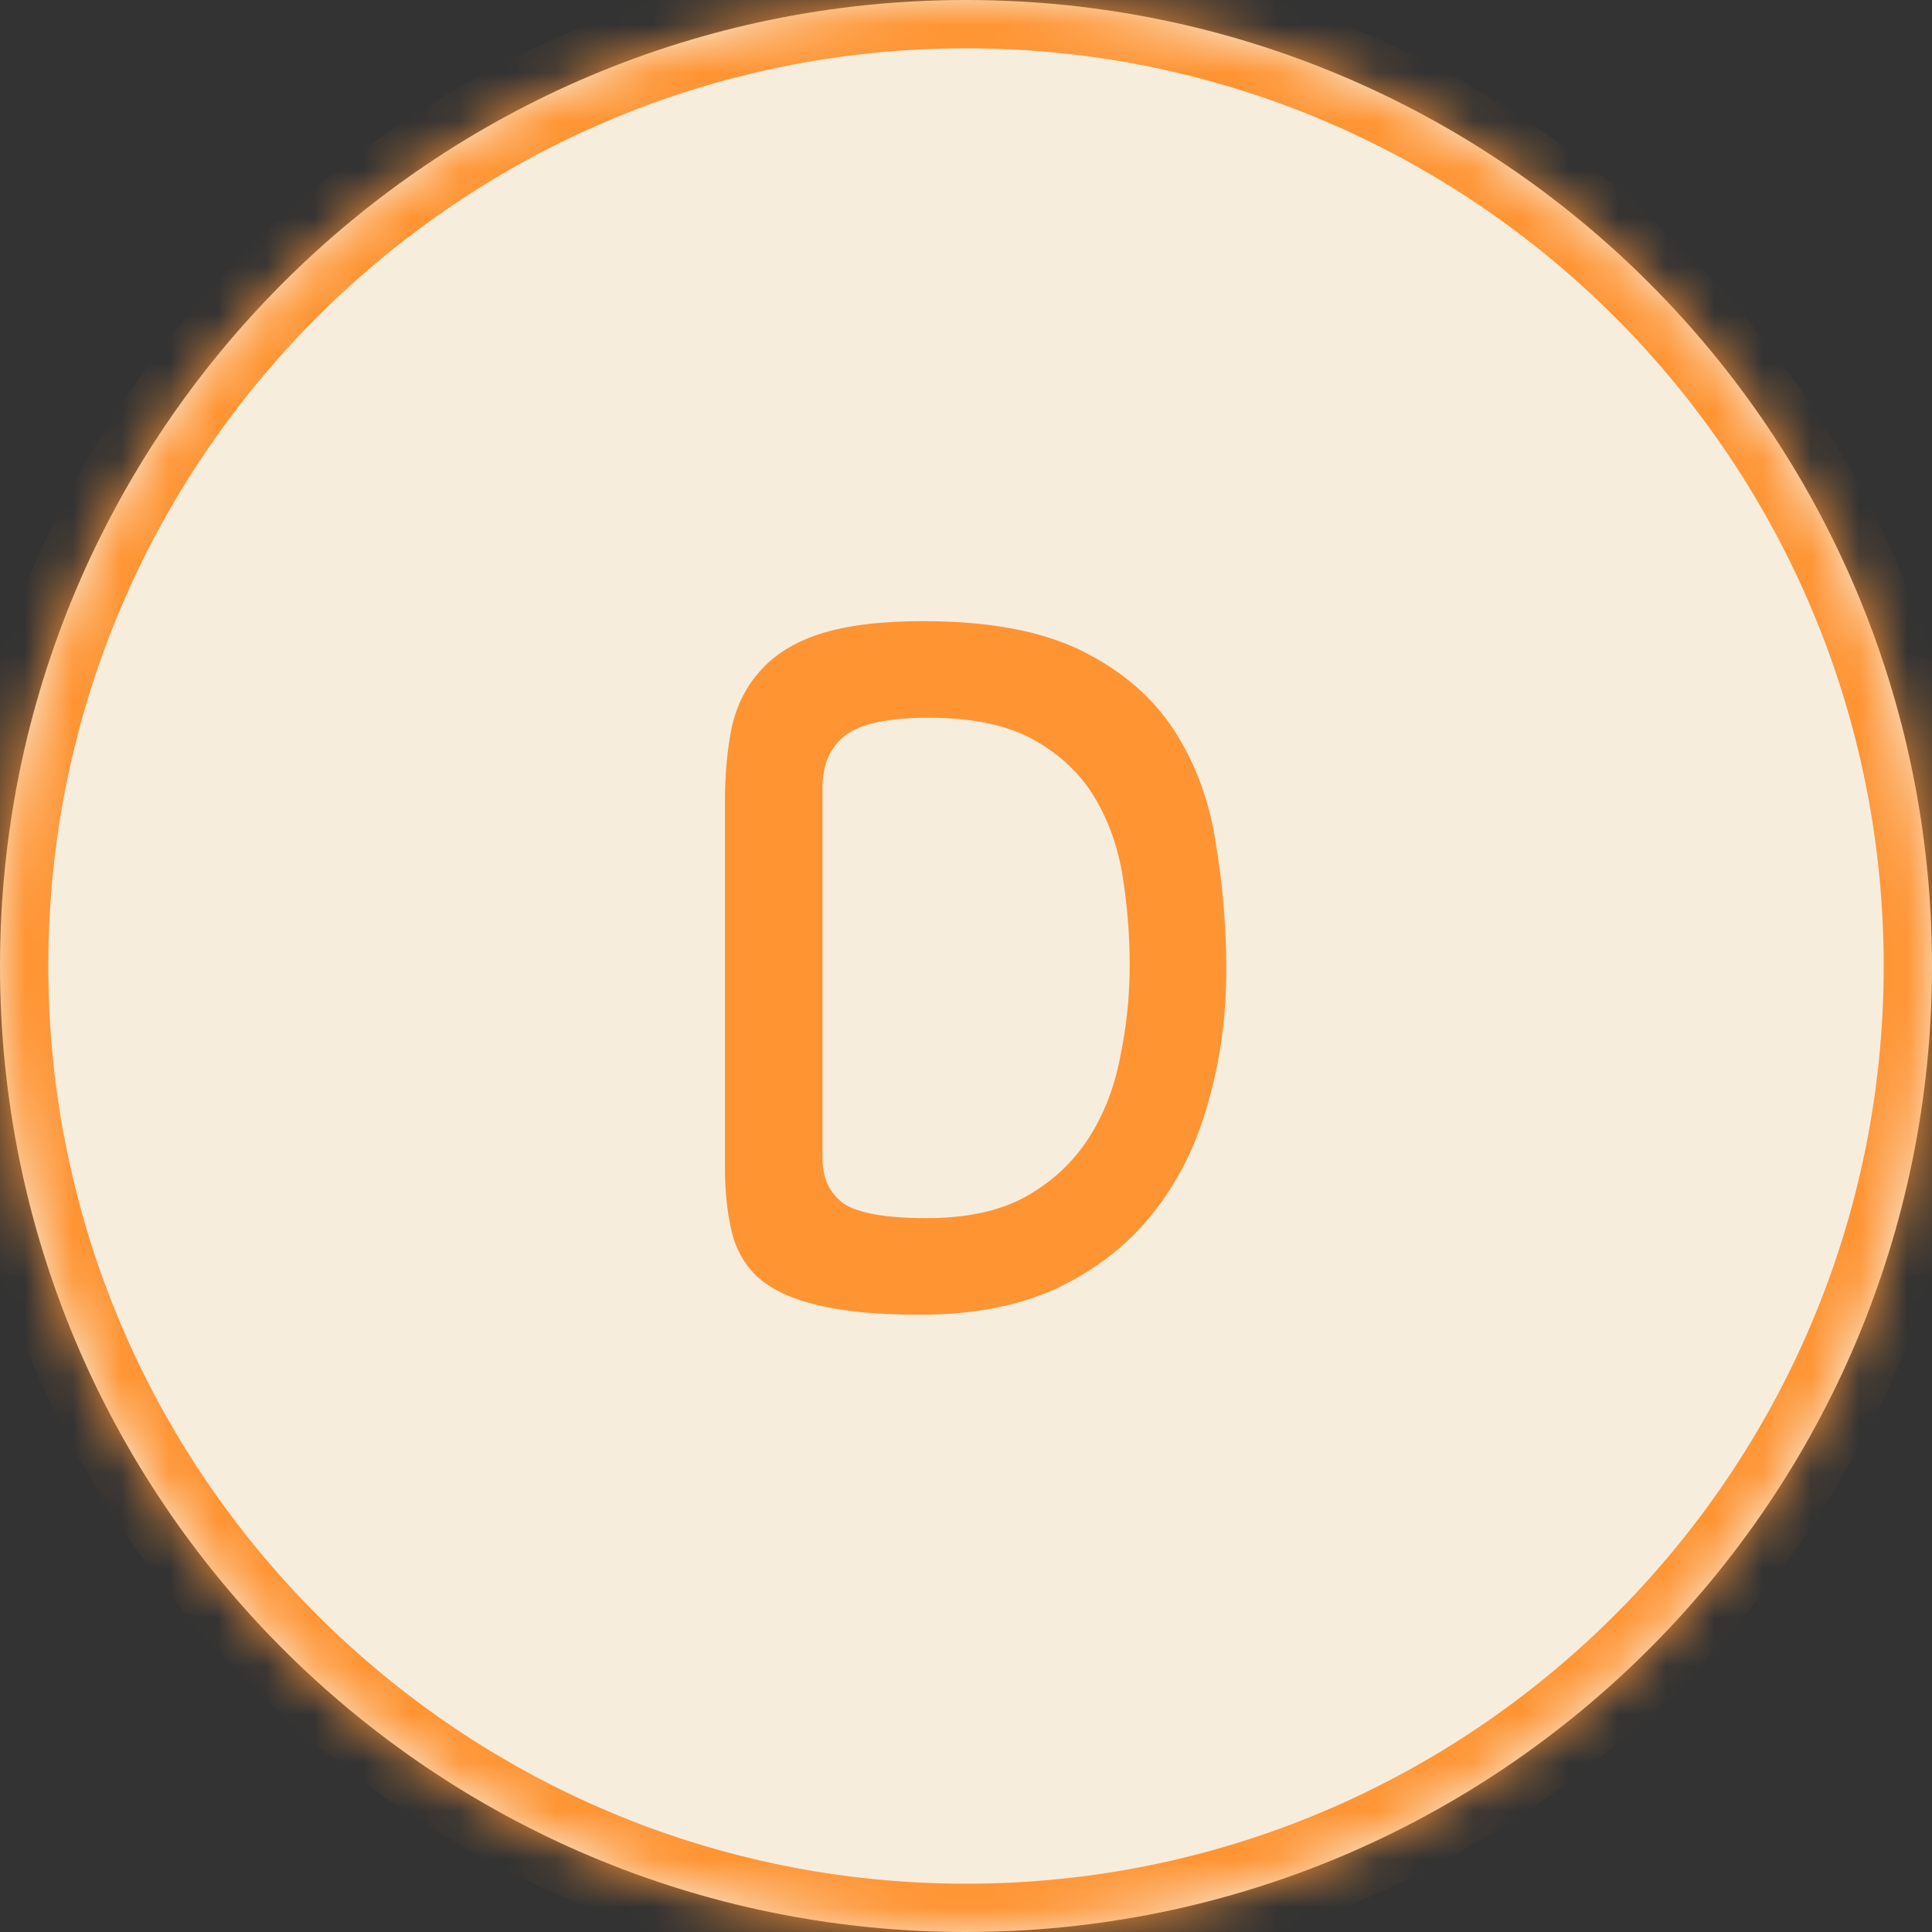
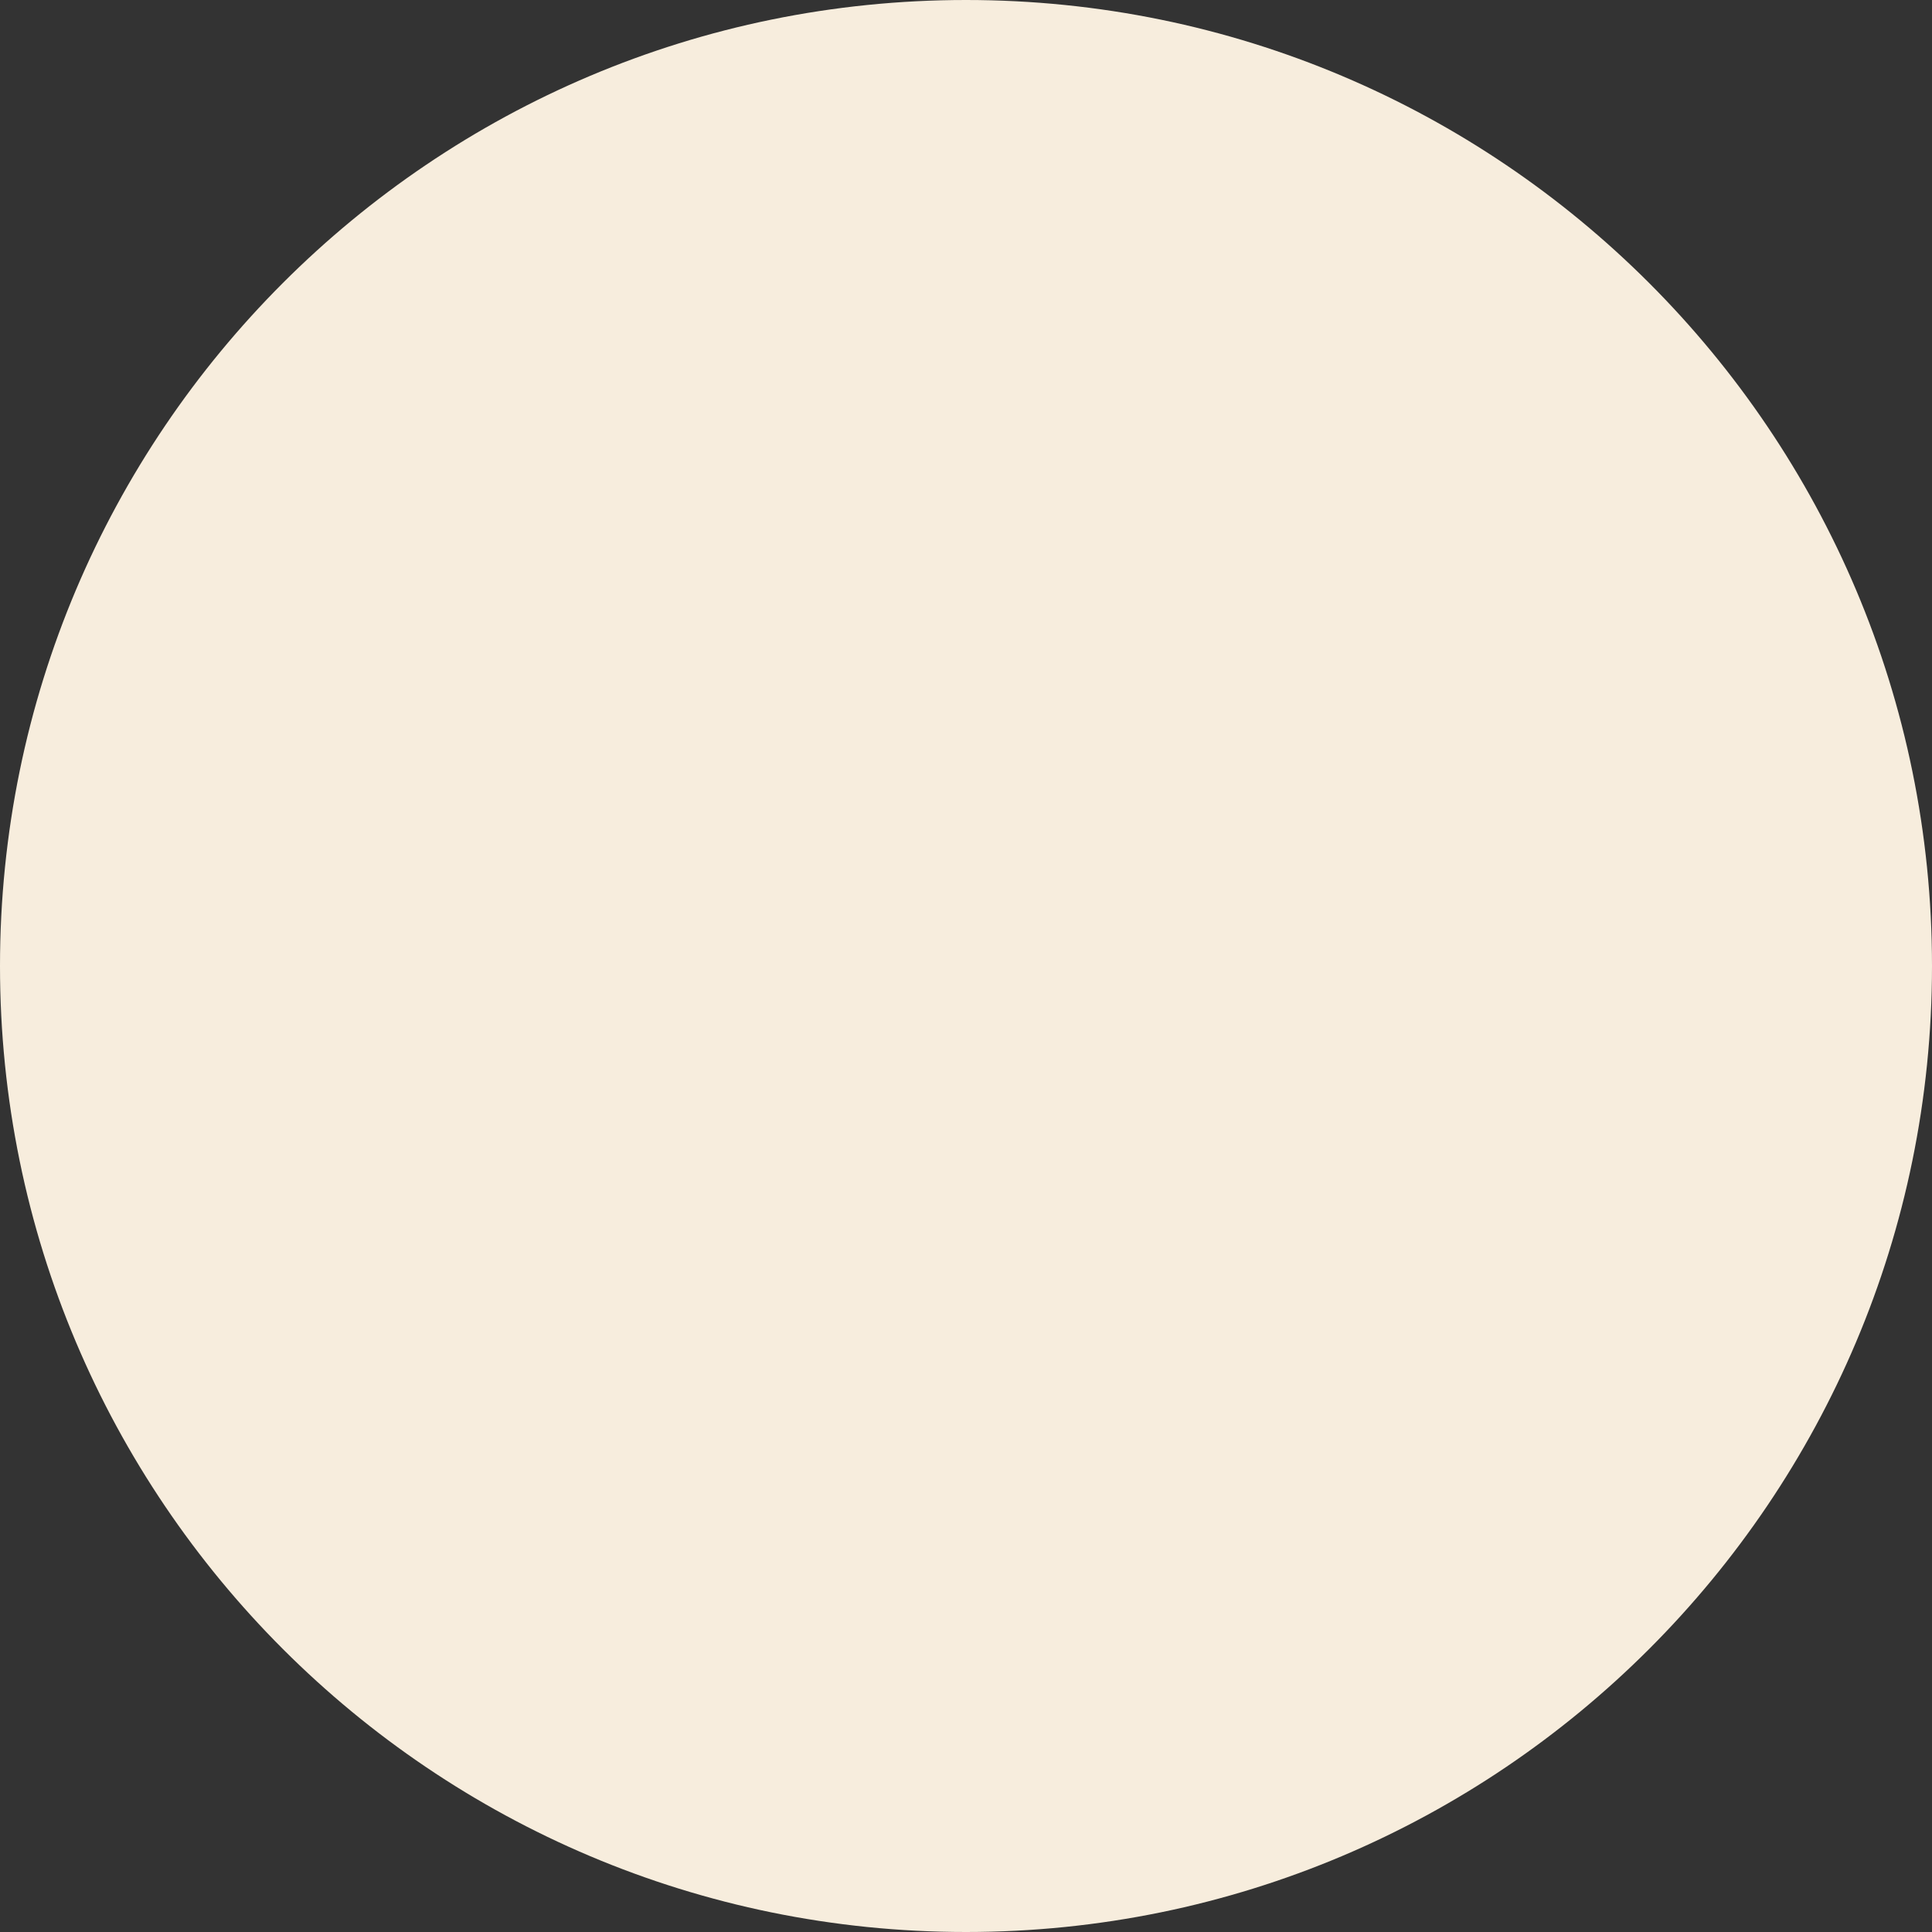
<svg xmlns="http://www.w3.org/2000/svg" width="40" height="40" viewBox="0 0 40 40" fill="none">
  <rect x="0" y="0" width="40" height="40" fill="#333333" stroke="none" />
  <mask id="path-1-inside-1_1194_23885" fill="white">
    <path d="M0 20C0 8.954 8.954 0 20 0V0C31.046 0 40 8.954 40 20V20C40 31.046 31.046 40 20 40V40C8.954 40 0 31.046 0 20V20Z" />
  </mask>
  <path d="M0 20C0 8.954 8.954 0 20 0V0C31.046 0 40 8.954 40 20V20C40 31.046 31.046 40 20 40V40C8.954 40 0 31.046 0 20V20Z" fill="#F7EDDD" />
-   <path d="M20 40V39C9.507 39 1 30.493 1 20H0H-1C-1 31.598 8.402 41 20 41V40ZM40 20H39C39 30.493 30.493 39 20 39V40V41C31.598 41 41 31.598 41 20H40ZM20 0V1C30.493 1 39 9.507 39 20H40H41C41 8.402 31.598 -1 20 -1V0ZM20 0V-1C8.402 -1 -1 8.402 -1 20H0H1C1 9.507 9.507 1 20 1V0Z" fill="#FF9433" mask="url(#path-1-inside-1_1194_23885)" />
-   <path d="M19.109 12.86C20.482 12.86 21.582 13.067 22.409 13.48C23.235 13.893 23.869 14.44 24.309 15.12C24.749 15.8 25.035 16.573 25.169 17.44C25.315 18.307 25.389 19.187 25.389 20.08C25.389 21.053 25.262 21.973 25.009 22.84C24.769 23.707 24.389 24.467 23.869 25.12C23.362 25.76 22.709 26.273 21.909 26.66C21.109 27.033 20.155 27.22 19.049 27.22C18.169 27.22 17.462 27.153 16.929 27.02C16.409 26.9 16.002 26.713 15.709 26.46C15.429 26.207 15.242 25.887 15.149 25.5C15.055 25.113 15.009 24.66 15.009 24.14V16.62C15.009 16.047 15.055 15.527 15.149 15.06C15.255 14.593 15.455 14.2 15.749 13.88C16.042 13.547 16.455 13.293 16.989 13.12C17.535 12.947 18.242 12.86 19.109 12.86ZM19.189 25.22C20.015 25.22 20.695 25.073 21.229 24.78C21.775 24.473 22.209 24.073 22.529 23.58C22.849 23.087 23.069 22.527 23.189 21.9C23.322 21.273 23.389 20.633 23.389 19.98C23.389 19.38 23.342 18.78 23.249 18.18C23.155 17.567 22.962 17.013 22.669 16.52C22.375 16.027 21.955 15.627 21.409 15.32C20.862 15.013 20.135 14.86 19.229 14.86C18.402 14.86 17.829 14.98 17.509 15.22C17.189 15.46 17.029 15.827 17.029 16.32V23.98C17.029 24.393 17.175 24.707 17.469 24.92C17.775 25.12 18.349 25.22 19.189 25.22Z" fill="#FF9433" />
</svg>